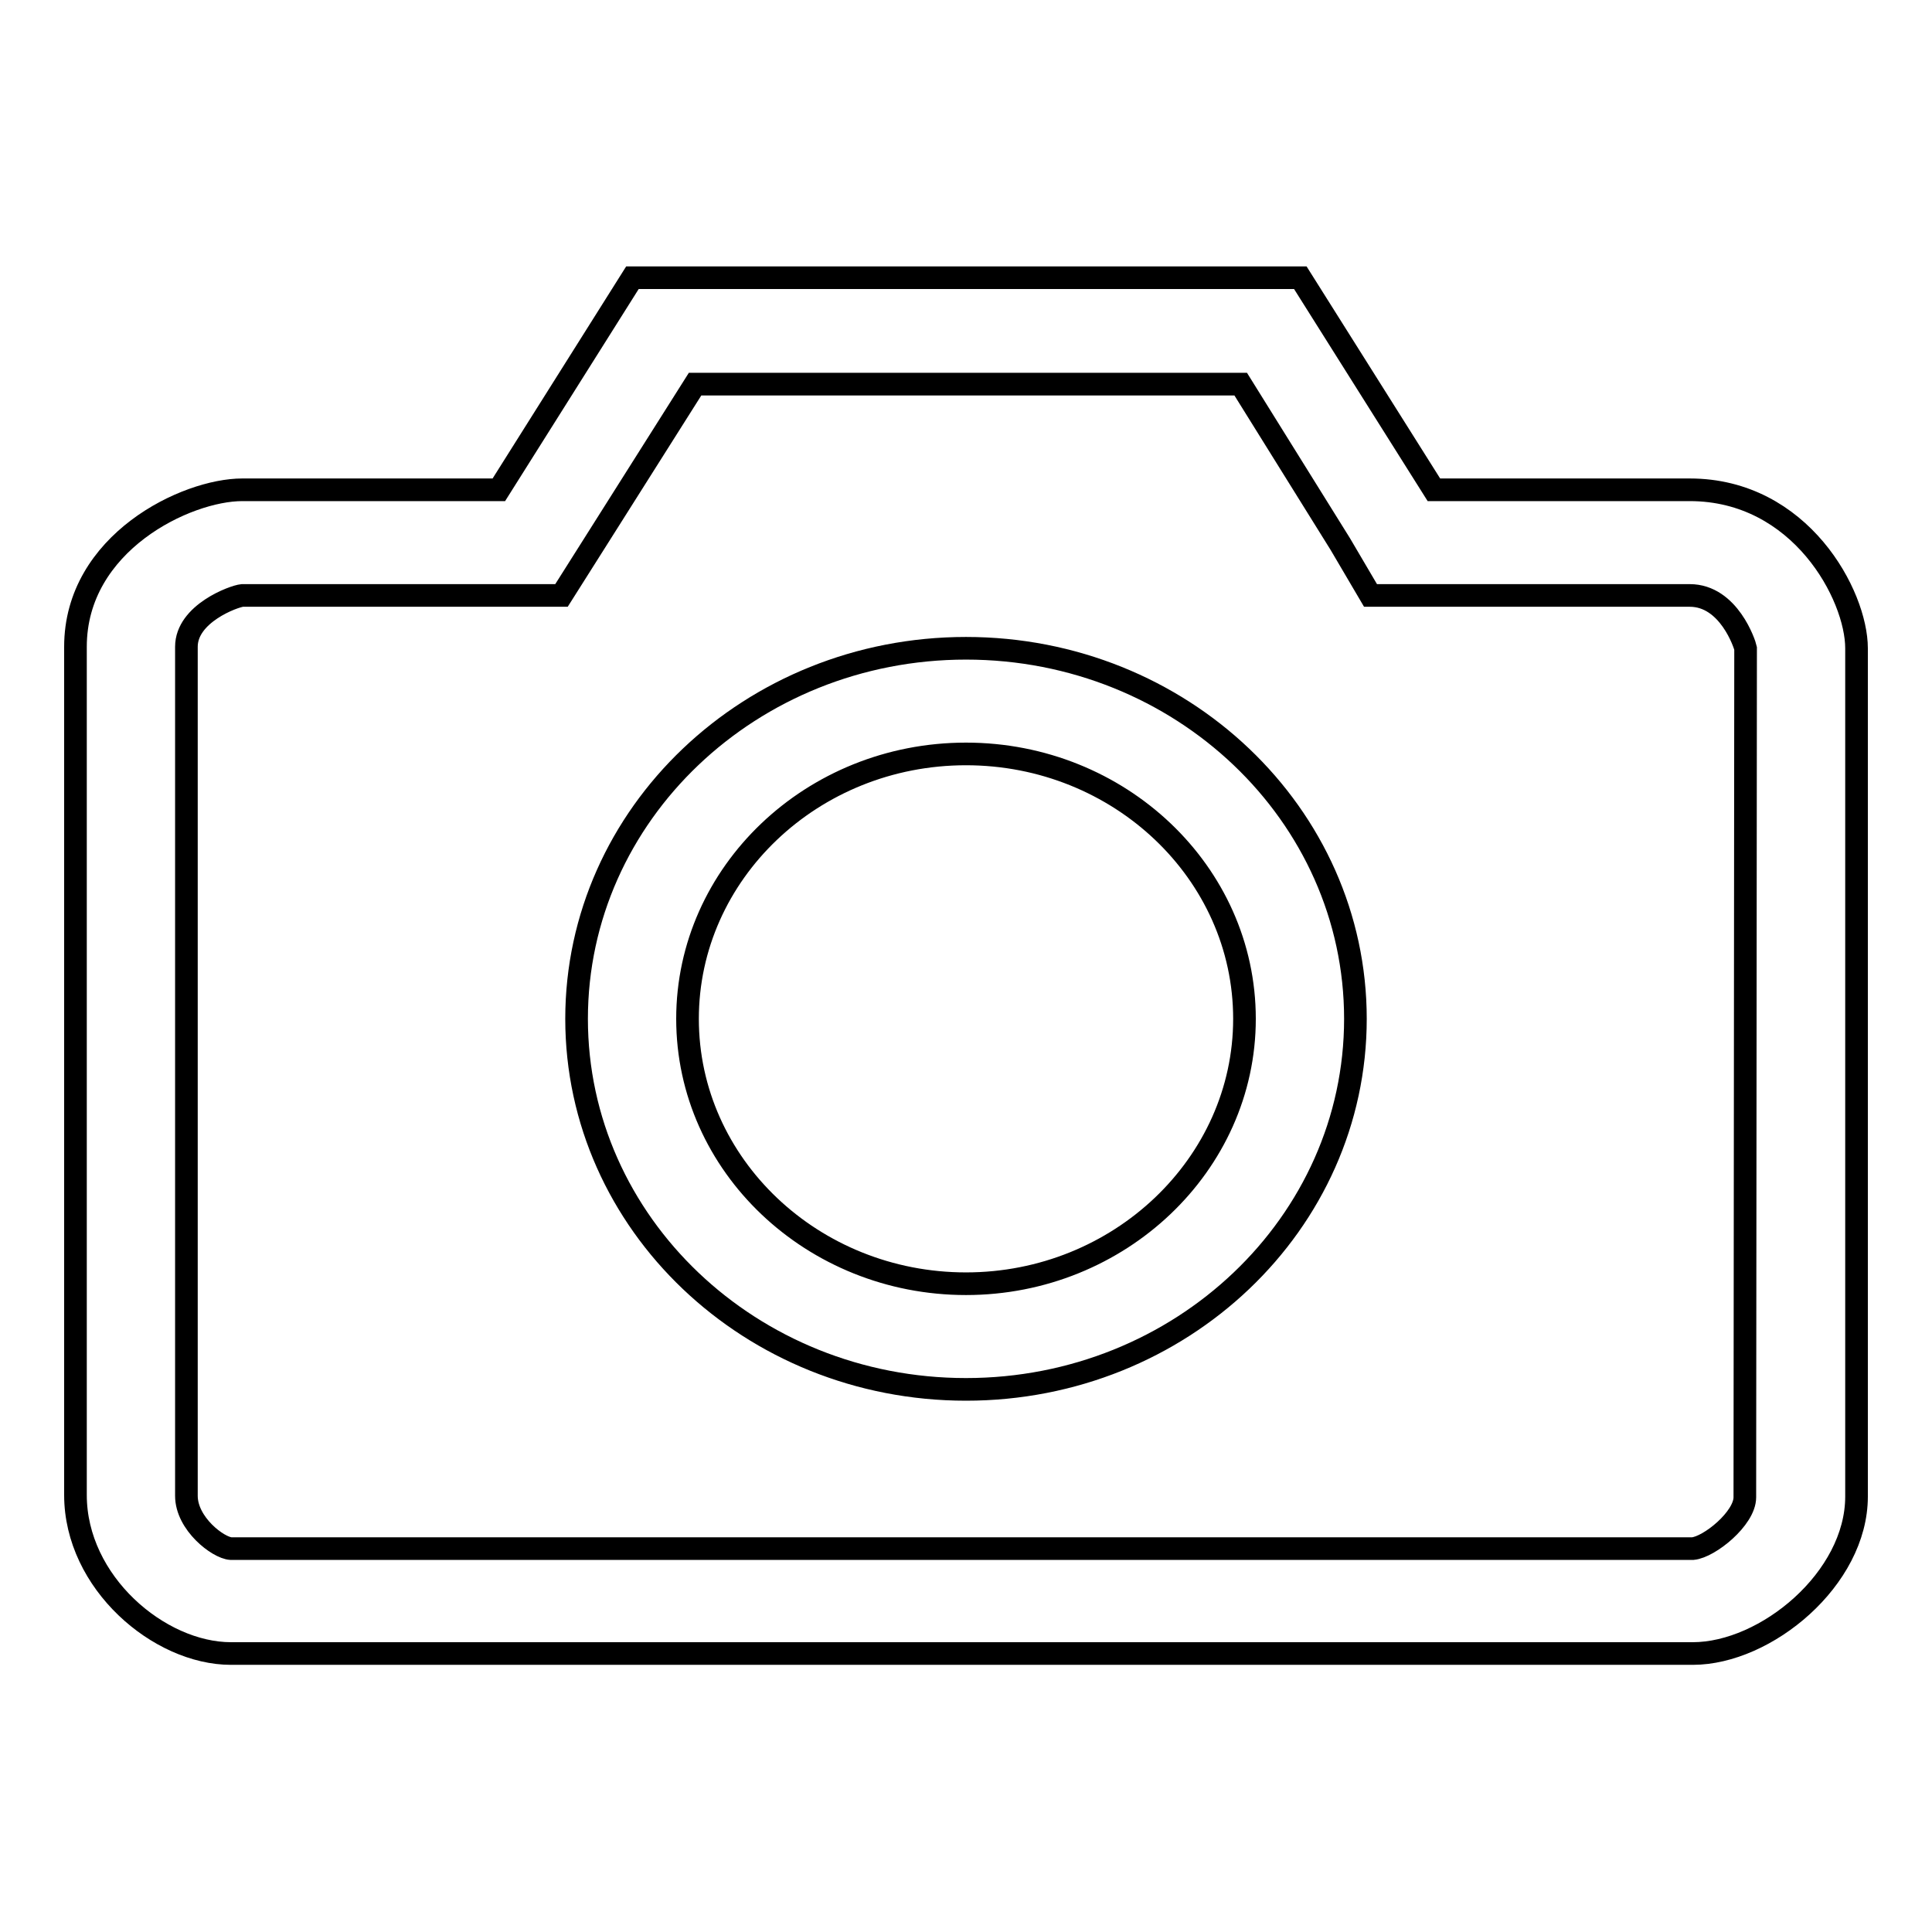
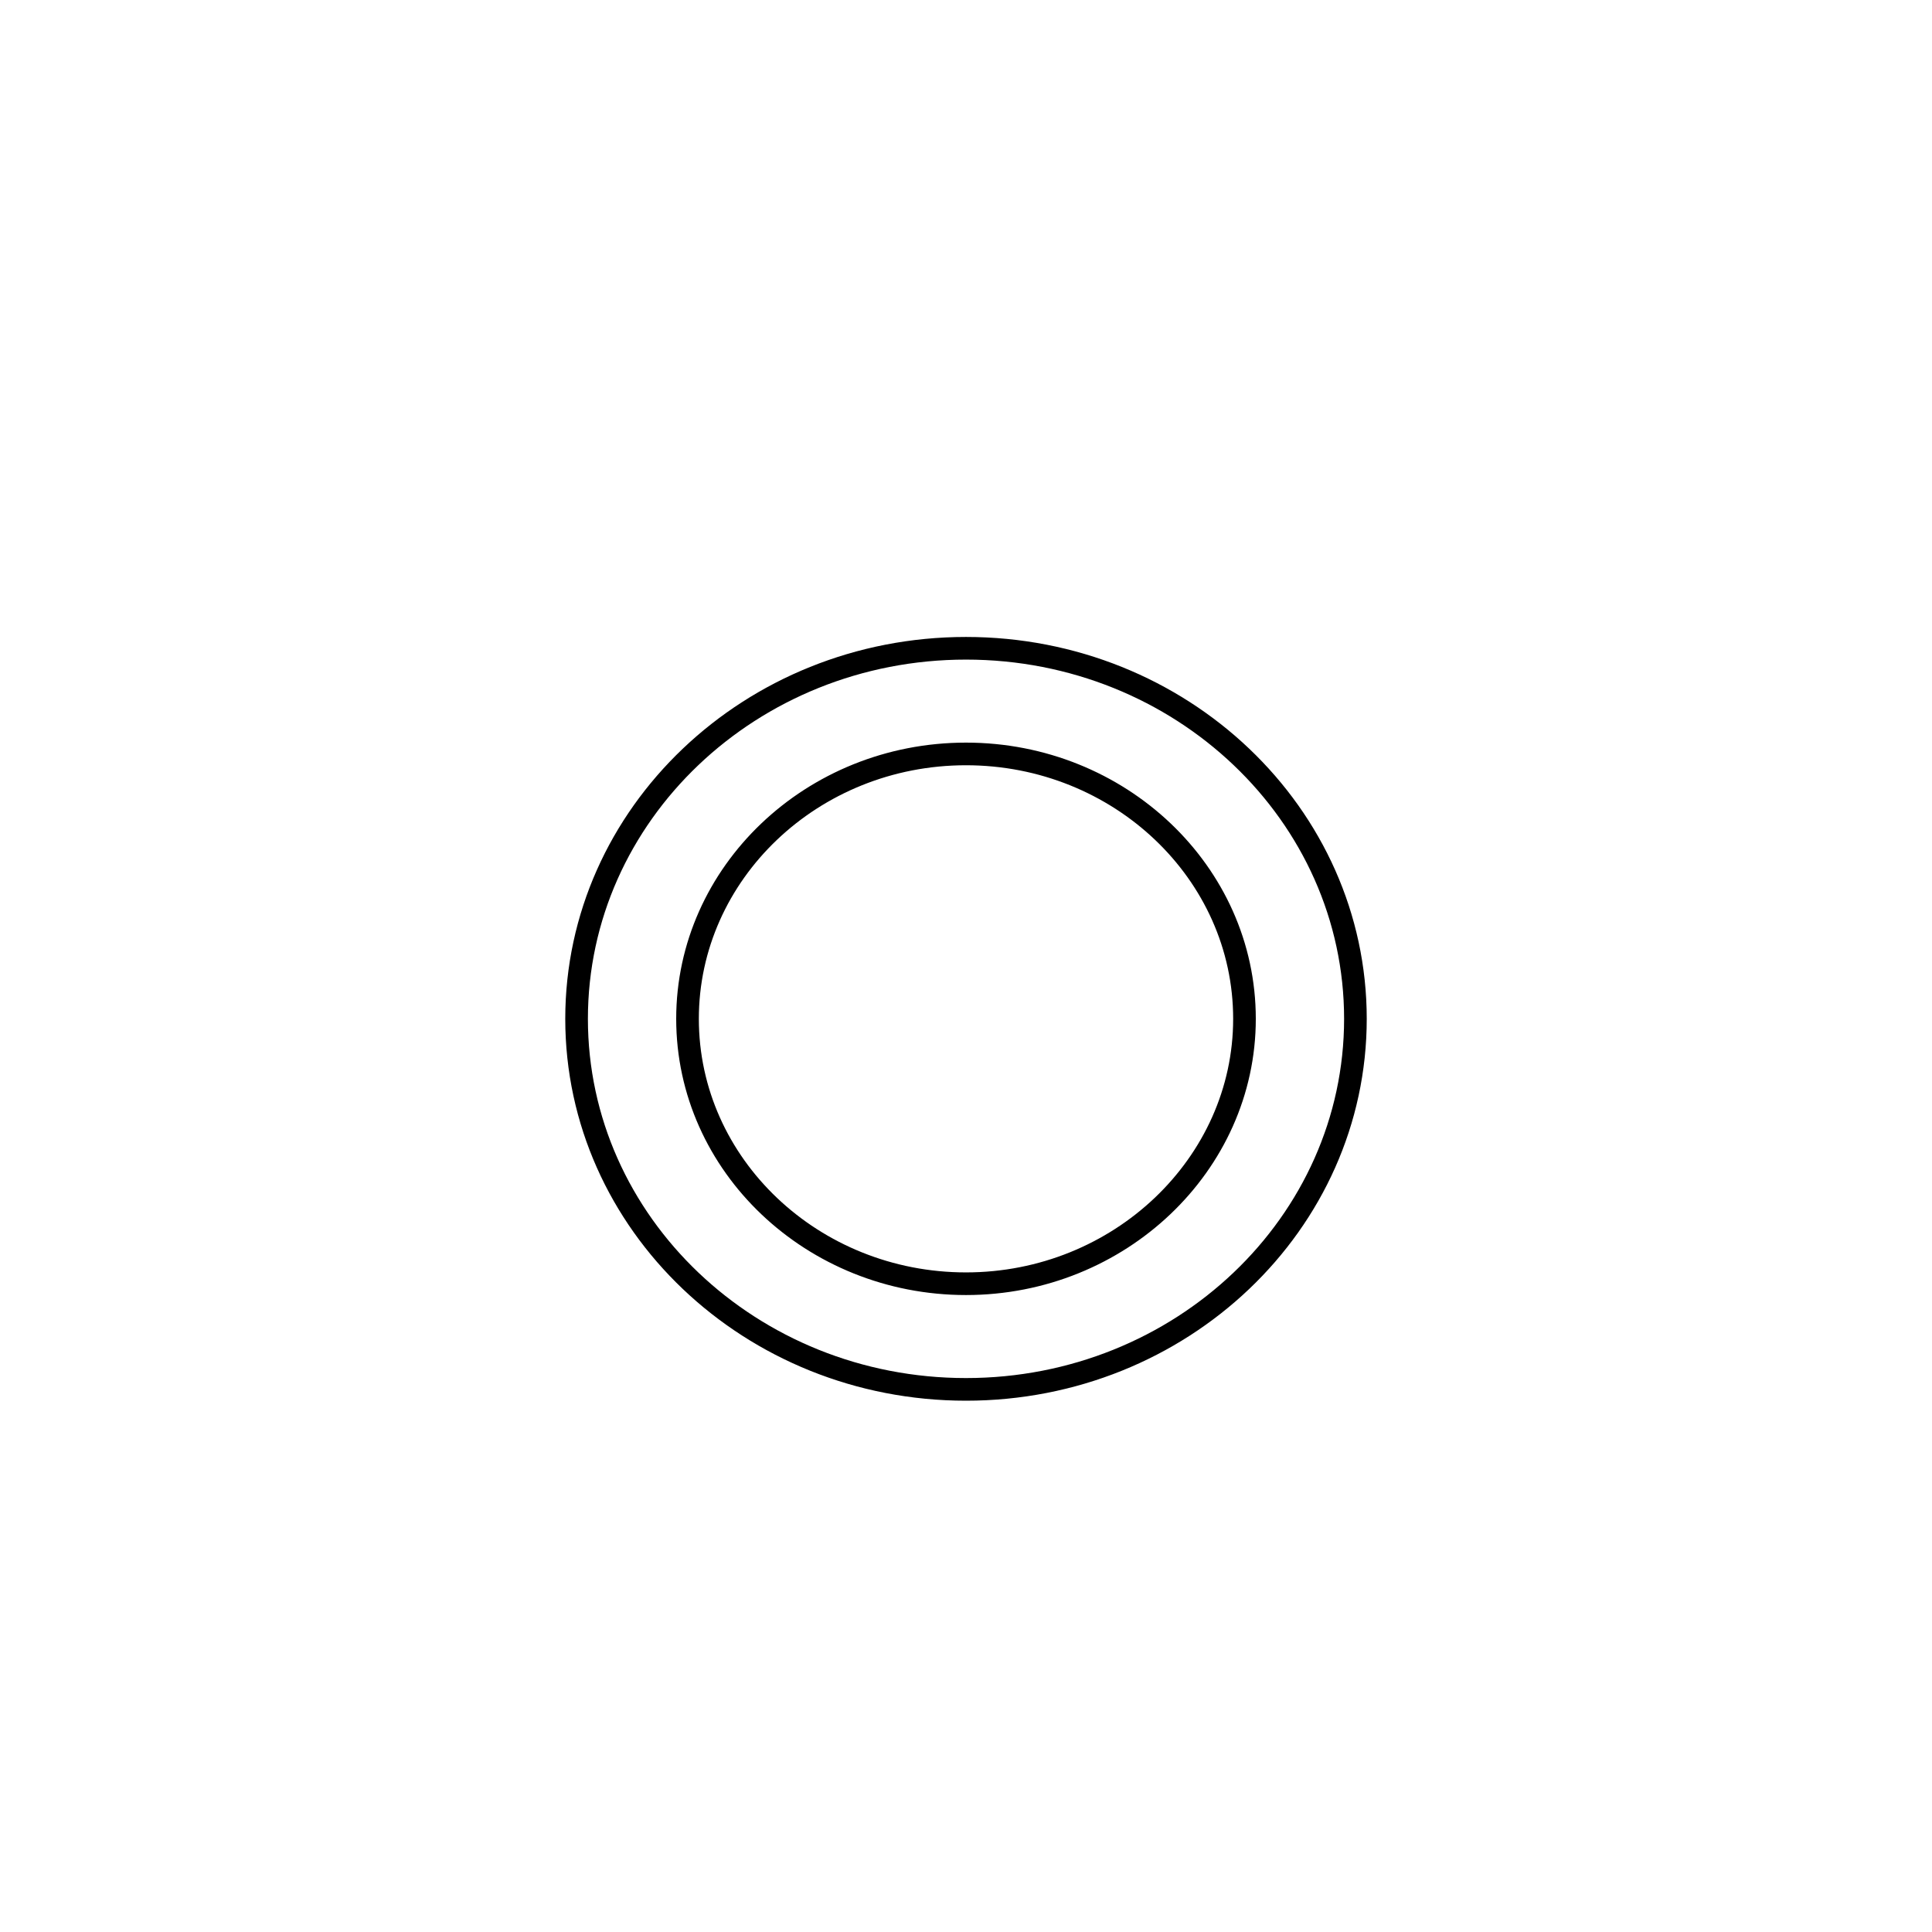
<svg xmlns="http://www.w3.org/2000/svg" version="1.1" x="0px" y="0px" viewBox="0 0 256 256" enable-background="new 0 0 256 256" xml:space="preserve">
  <g>
    <g>
-       <path stroke-width="3" fill-opacity="0" stroke="#000000" d="M223.9,64.9H190l-17.7-28.1H83.8L66.1,64.9H32.1c-7.4,0-22.1,7-22.1,20.8v112.4c0,11.6,11.1,21,20.6,21h193.7c9.7,0,21.7-9.9,21.7-20.8V85.9C246,78.9,238.6,64.9,223.9,64.9z M231.2,198.4c0,2.8-4.7,6.6-6.9,6.8H30.6c-1.7-0.1-5.9-3.3-5.9-7V85.7c0-4.4,6.3-6.7,7.4-6.8h33.9h8.4l4.3-6.8l13.4-21.2h72.3l13.2,21.2l4,6.8h8.4h33.9c5.2,0,7.3,6.5,7.4,7L231.2,198.4L231.2,198.4z" />
      <path stroke-width="3" fill-opacity="0" stroke="#000000" d="M128,85.9c-28.5,0-51.6,22-51.6,49.1c0,27.1,23.1,49.1,51.6,49.1c28.5,0,51.6-22,51.6-49.1C179.6,107.9,156.5,85.9,128,85.9z M128,170.1c-20.3,0-36.9-15.7-36.9-35.1c0-19.3,16.5-35.1,36.9-35.1c20.3,0,36.9,15.7,36.9,35.1C164.9,154.3,148.3,170.1,128,170.1z" />
    </g>
  </g>
</svg>